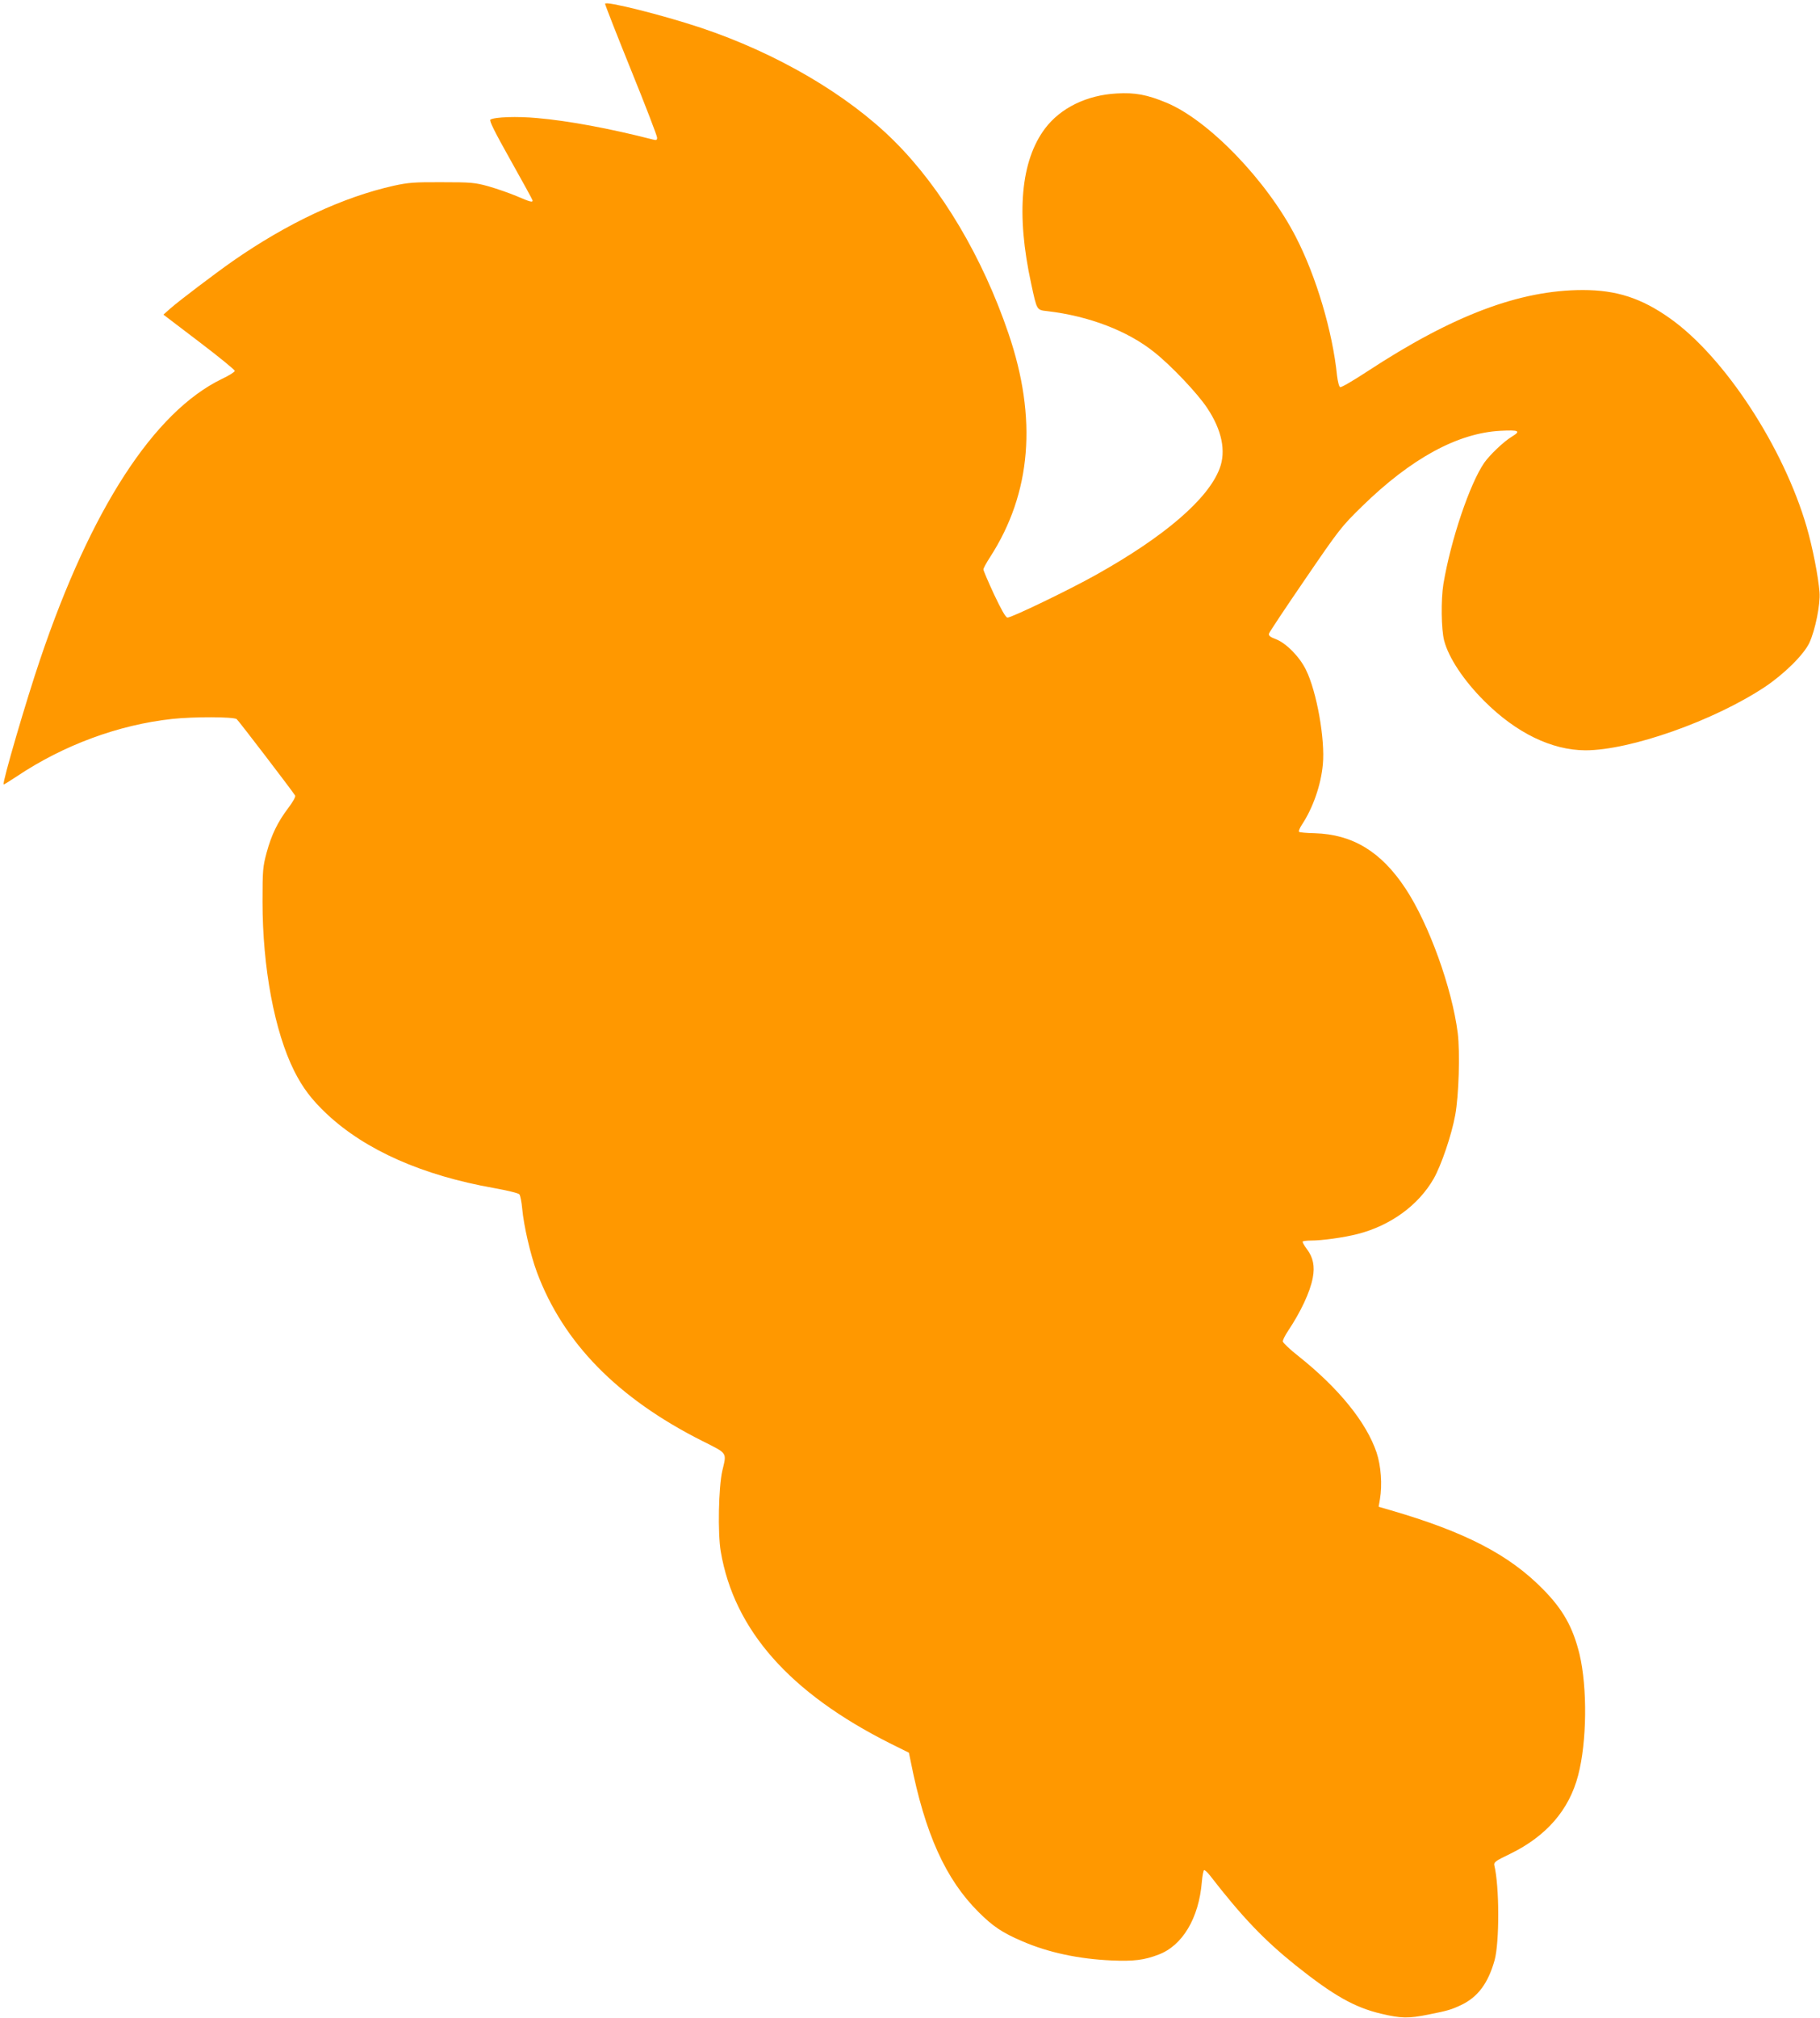
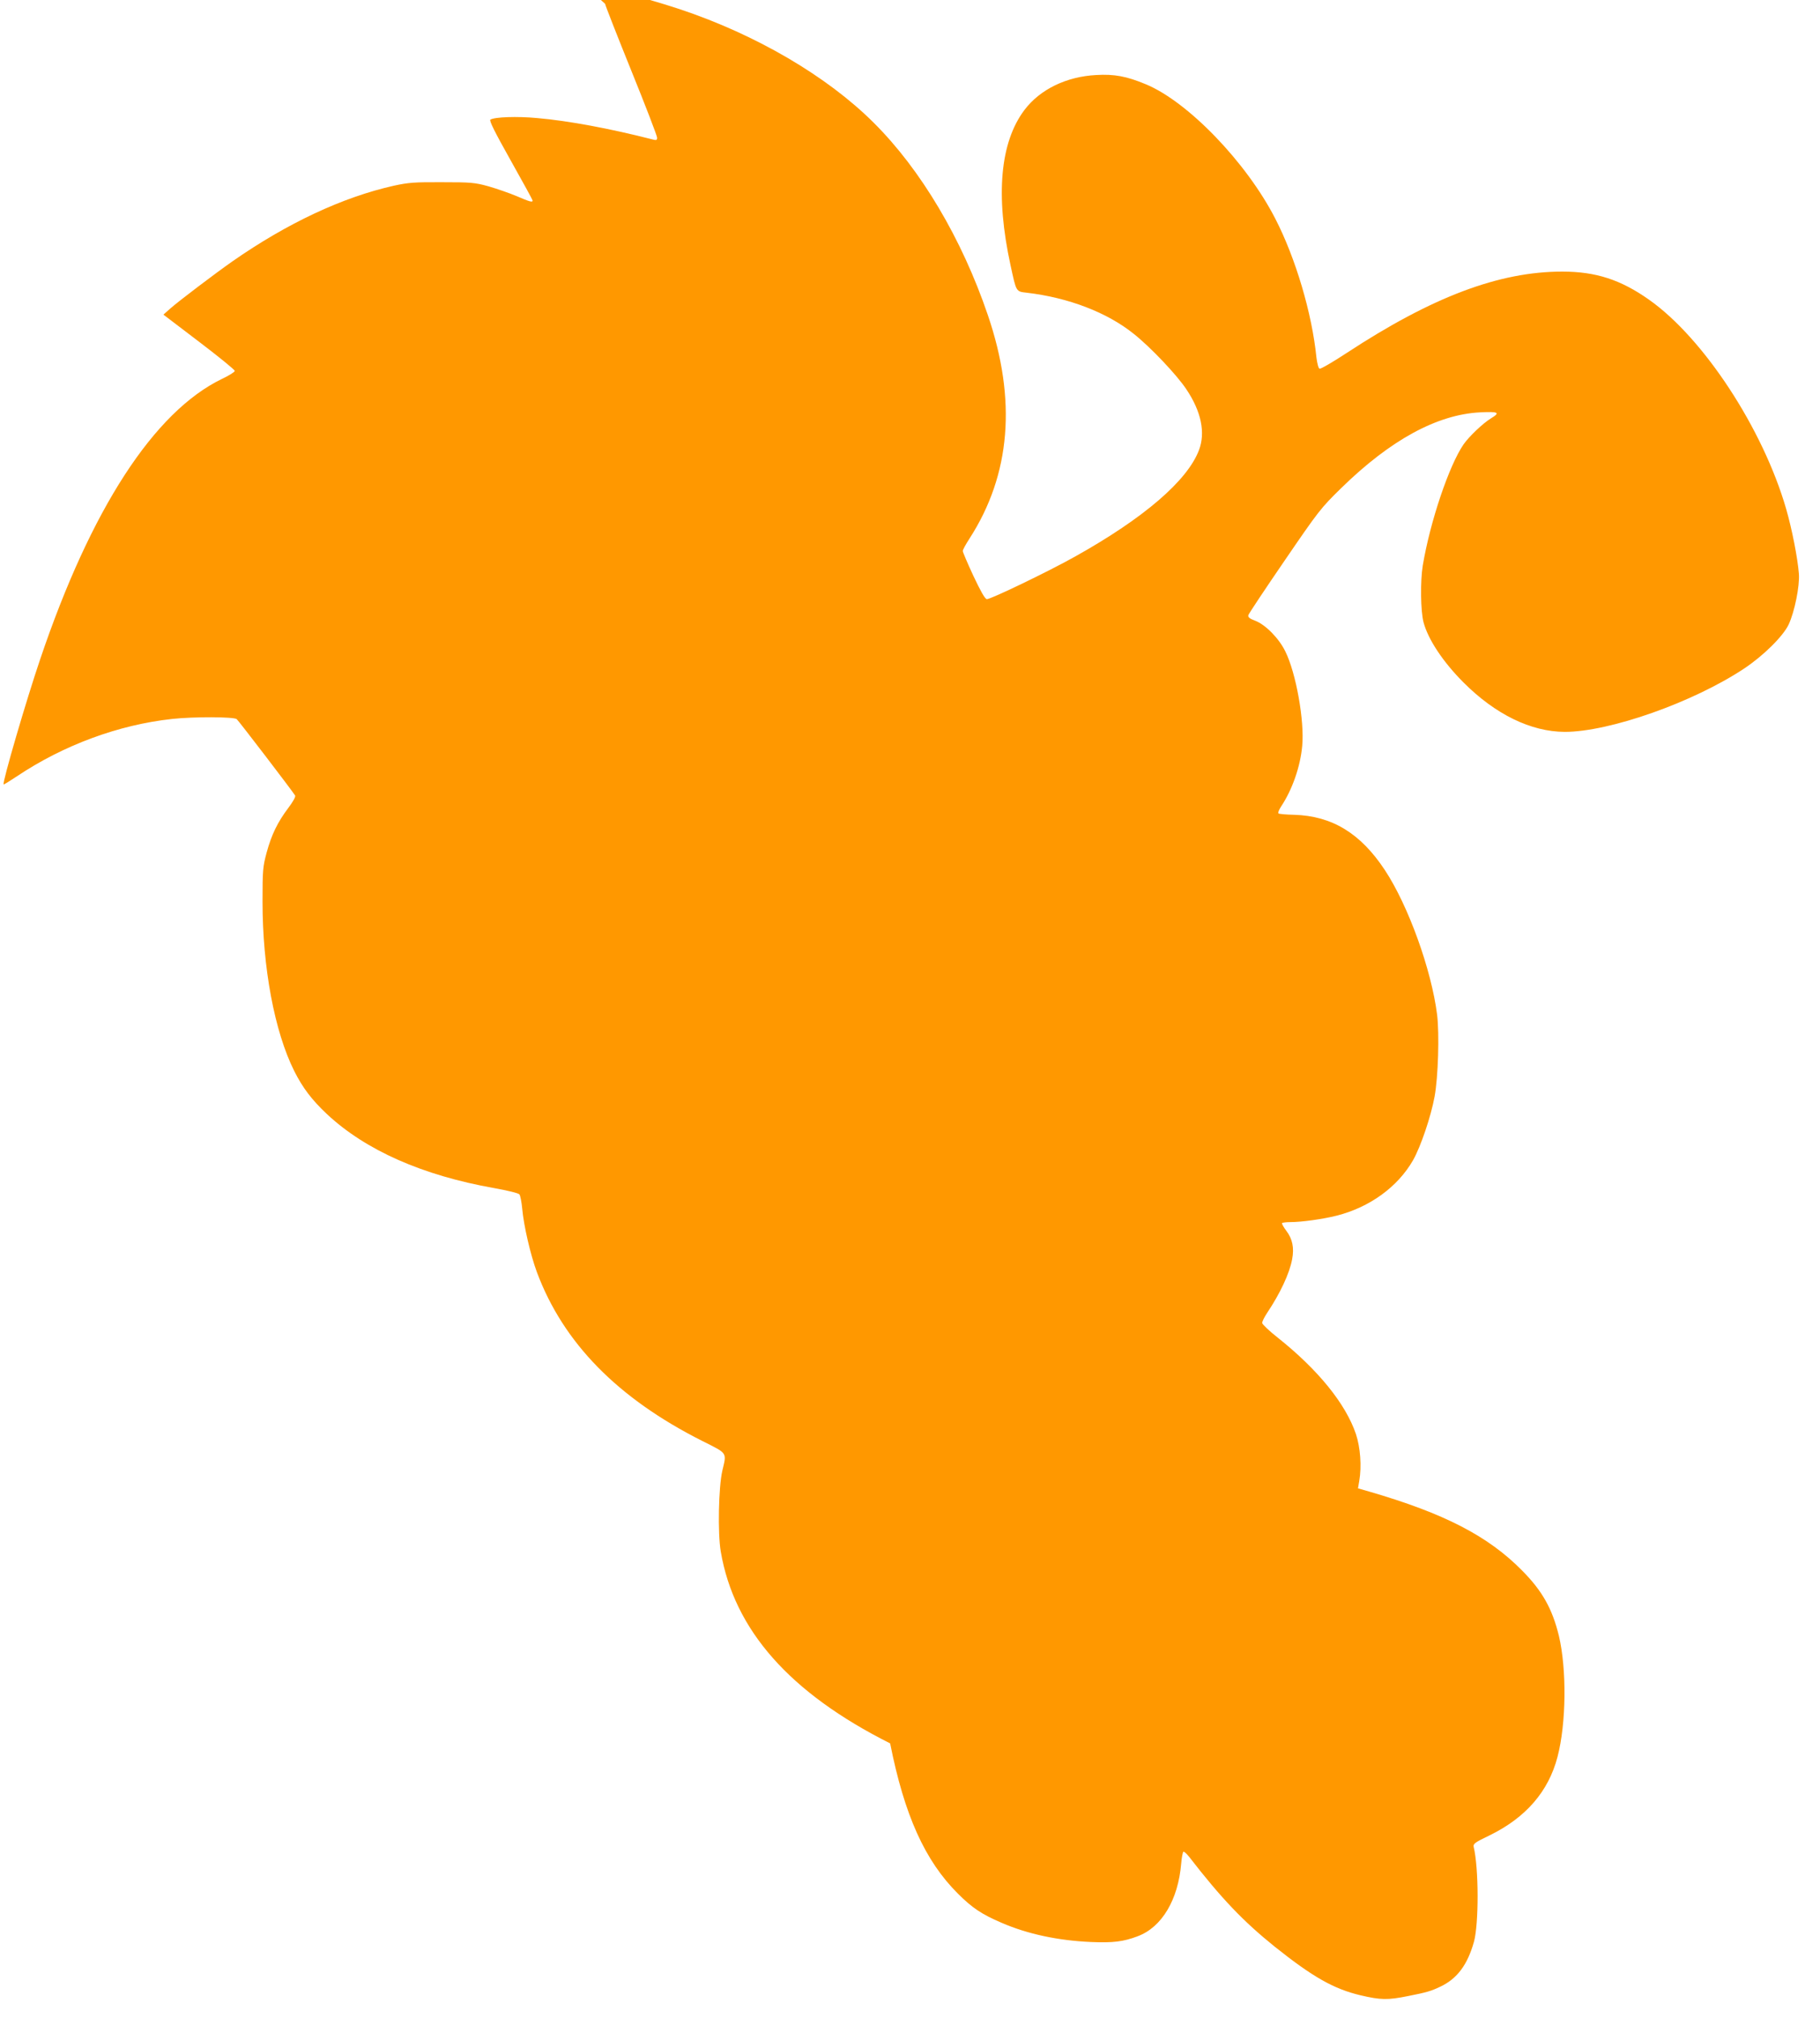
<svg xmlns="http://www.w3.org/2000/svg" version="1.0" width="1155pt" height="1280pt" viewBox="0 0 1155 1280" preserveAspectRatio="xMidYMid meet">
  <g transform="translate(0,1280) scale(0.1,-0.1)" fill="#ff9800" stroke="none">
-     <path d="M3840 12776 c0 -7 74 -196 165 -421 91 -224 165 -417 165 -428 0 -16 -4 -18 -27 -12 -274 70 -537 119 -734 136 -128 12 -270 7 -297 -10 -9 -5 29 -81 128 -257 77 -137 140 -252 140 -256 0 -13 -16 -9 -102 28 -45 19 -126 47 -178 62 -87 24 -111 26 -295 26 -175 1 -213 -2 -305 -22 -326 -73 -676 -237 -1025 -480 -111 -78 -341 -252 -394 -299 l-44 -39 226 -172 c125 -95 227 -178 227 -185 -1 -7 -37 -30 -82 -51 -431 -209 -831 -825 -1153 -1778 -87 -256 -242 -785 -232 -794 2 -2 39 21 84 51 296 198 645 327 985 364 138 15 390 14 410 -1 13 -11 352 -454 371 -485 4 -7 -14 -40 -43 -78 -68 -90 -107 -170 -138 -284 -24 -90 -26 -110 -26 -311 0 -418 76 -824 201 -1074 53 -106 112 -184 208 -274 245 -229 607 -389 1060 -469 83 -15 155 -32 161 -40 6 -7 14 -48 18 -91 10 -109 52 -291 93 -402 167 -448 512 -801 1051 -1072 161 -81 154 -70 126 -188 -24 -105 -30 -396 -10 -513 85 -498 438 -897 1075 -1217 l119 -59 12 -58 c90 -454 220 -744 430 -953 91 -91 151 -131 277 -185 166 -72 360 -113 568 -122 139 -6 206 2 297 37 152 57 256 231 275 461 3 38 10 72 14 75 4 2 20 -12 36 -32 206 -266 344 -410 544 -571 242 -193 375 -268 544 -308 127 -30 173 -31 301 -5 122 24 147 32 206 60 106 50 172 138 213 285 31 114 31 466 -2 602 -4 19 8 28 102 73 229 112 373 278 430 497 56 213 59 556 9 768 -42 172 -105 285 -234 415 -216 219 -494 362 -968 500 l-73 21 8 47 c16 93 7 212 -21 297 -65 192 -239 407 -495 611 -55 43 -100 86 -100 94 -1 8 14 38 32 65 82 123 141 248 158 339 14 73 2 130 -37 181 -18 24 -30 46 -27 49 4 3 27 6 52 6 72 0 208 19 295 41 209 53 387 182 484 351 49 86 114 278 137 404 23 125 31 397 16 520 -36 285 -183 693 -332 918 -154 233 -335 343 -576 350 -51 1 -96 5 -99 9 -4 4 4 24 18 45 70 106 121 251 133 383 15 158 -39 462 -107 599 -40 83 -126 170 -191 195 -36 13 -47 23 -44 35 2 9 106 165 230 346 216 316 230 334 360 461 312 305 608 466 880 480 118 6 131 -1 70 -38 -51 -31 -139 -115 -174 -165 -92 -134 -212 -489 -259 -769 -16 -99 -14 -287 5 -360 29 -109 124 -252 254 -382 203 -203 428 -312 642 -313 284 0 815 187 1139 402 123 82 247 205 282 279 38 81 71 246 65 322 -8 101 -44 284 -81 412 -147 508 -523 1082 -869 1326 -181 128 -339 179 -552 179 -400 0 -825 -160 -1369 -517 -87 -57 -164 -102 -171 -99 -7 2 -15 33 -20 73 -28 278 -132 629 -261 879 -183 357 -555 743 -823 853 -120 50 -199 65 -314 58 -189 -10 -356 -91 -455 -222 -154 -205 -185 -540 -88 -985 37 -171 34 -166 103 -174 264 -31 510 -125 679 -261 106 -84 273 -260 334 -352 94 -140 122 -275 80 -385 -73 -194 -350 -432 -785 -675 -169 -95 -543 -275 -562 -271 -12 2 -40 53 -85 148 -37 80 -67 150 -67 157 -1 7 19 43 43 80 261 405 300 878 116 1417 -165 485 -425 923 -725 1221 -296 295 -746 558 -1228 719 -243 81 -607 172 -607 152z" />
+     <path d="M3840 12776 c0 -7 74 -196 165 -421 91 -224 165 -417 165 -428 0 -16 -4 -18 -27 -12 -274 70 -537 119 -734 136 -128 12 -270 7 -297 -10 -9 -5 29 -81 128 -257 77 -137 140 -252 140 -256 0 -13 -16 -9 -102 28 -45 19 -126 47 -178 62 -87 24 -111 26 -295 26 -175 1 -213 -2 -305 -22 -326 -73 -676 -237 -1025 -480 -111 -78 -341 -252 -394 -299 l-44 -39 226 -172 c125 -95 227 -178 227 -185 -1 -7 -37 -30 -82 -51 -431 -209 -831 -825 -1153 -1778 -87 -256 -242 -785 -232 -794 2 -2 39 21 84 51 296 198 645 327 985 364 138 15 390 14 410 -1 13 -11 352 -454 371 -485 4 -7 -14 -40 -43 -78 -68 -90 -107 -170 -138 -284 -24 -90 -26 -110 -26 -311 0 -418 76 -824 201 -1074 53 -106 112 -184 208 -274 245 -229 607 -389 1060 -469 83 -15 155 -32 161 -40 6 -7 14 -48 18 -91 10 -109 52 -291 93 -402 167 -448 512 -801 1051 -1072 161 -81 154 -70 126 -188 -24 -105 -30 -396 -10 -513 85 -498 438 -897 1075 -1217 c90 -454 220 -744 430 -953 91 -91 151 -131 277 -185 166 -72 360 -113 568 -122 139 -6 206 2 297 37 152 57 256 231 275 461 3 38 10 72 14 75 4 2 20 -12 36 -32 206 -266 344 -410 544 -571 242 -193 375 -268 544 -308 127 -30 173 -31 301 -5 122 24 147 32 206 60 106 50 172 138 213 285 31 114 31 466 -2 602 -4 19 8 28 102 73 229 112 373 278 430 497 56 213 59 556 9 768 -42 172 -105 285 -234 415 -216 219 -494 362 -968 500 l-73 21 8 47 c16 93 7 212 -21 297 -65 192 -239 407 -495 611 -55 43 -100 86 -100 94 -1 8 14 38 32 65 82 123 141 248 158 339 14 73 2 130 -37 181 -18 24 -30 46 -27 49 4 3 27 6 52 6 72 0 208 19 295 41 209 53 387 182 484 351 49 86 114 278 137 404 23 125 31 397 16 520 -36 285 -183 693 -332 918 -154 233 -335 343 -576 350 -51 1 -96 5 -99 9 -4 4 4 24 18 45 70 106 121 251 133 383 15 158 -39 462 -107 599 -40 83 -126 170 -191 195 -36 13 -47 23 -44 35 2 9 106 165 230 346 216 316 230 334 360 461 312 305 608 466 880 480 118 6 131 -1 70 -38 -51 -31 -139 -115 -174 -165 -92 -134 -212 -489 -259 -769 -16 -99 -14 -287 5 -360 29 -109 124 -252 254 -382 203 -203 428 -312 642 -313 284 0 815 187 1139 402 123 82 247 205 282 279 38 81 71 246 65 322 -8 101 -44 284 -81 412 -147 508 -523 1082 -869 1326 -181 128 -339 179 -552 179 -400 0 -825 -160 -1369 -517 -87 -57 -164 -102 -171 -99 -7 2 -15 33 -20 73 -28 278 -132 629 -261 879 -183 357 -555 743 -823 853 -120 50 -199 65 -314 58 -189 -10 -356 -91 -455 -222 -154 -205 -185 -540 -88 -985 37 -171 34 -166 103 -174 264 -31 510 -125 679 -261 106 -84 273 -260 334 -352 94 -140 122 -275 80 -385 -73 -194 -350 -432 -785 -675 -169 -95 -543 -275 -562 -271 -12 2 -40 53 -85 148 -37 80 -67 150 -67 157 -1 7 19 43 43 80 261 405 300 878 116 1417 -165 485 -425 923 -725 1221 -296 295 -746 558 -1228 719 -243 81 -607 172 -607 152z" />
  </g>
</svg>